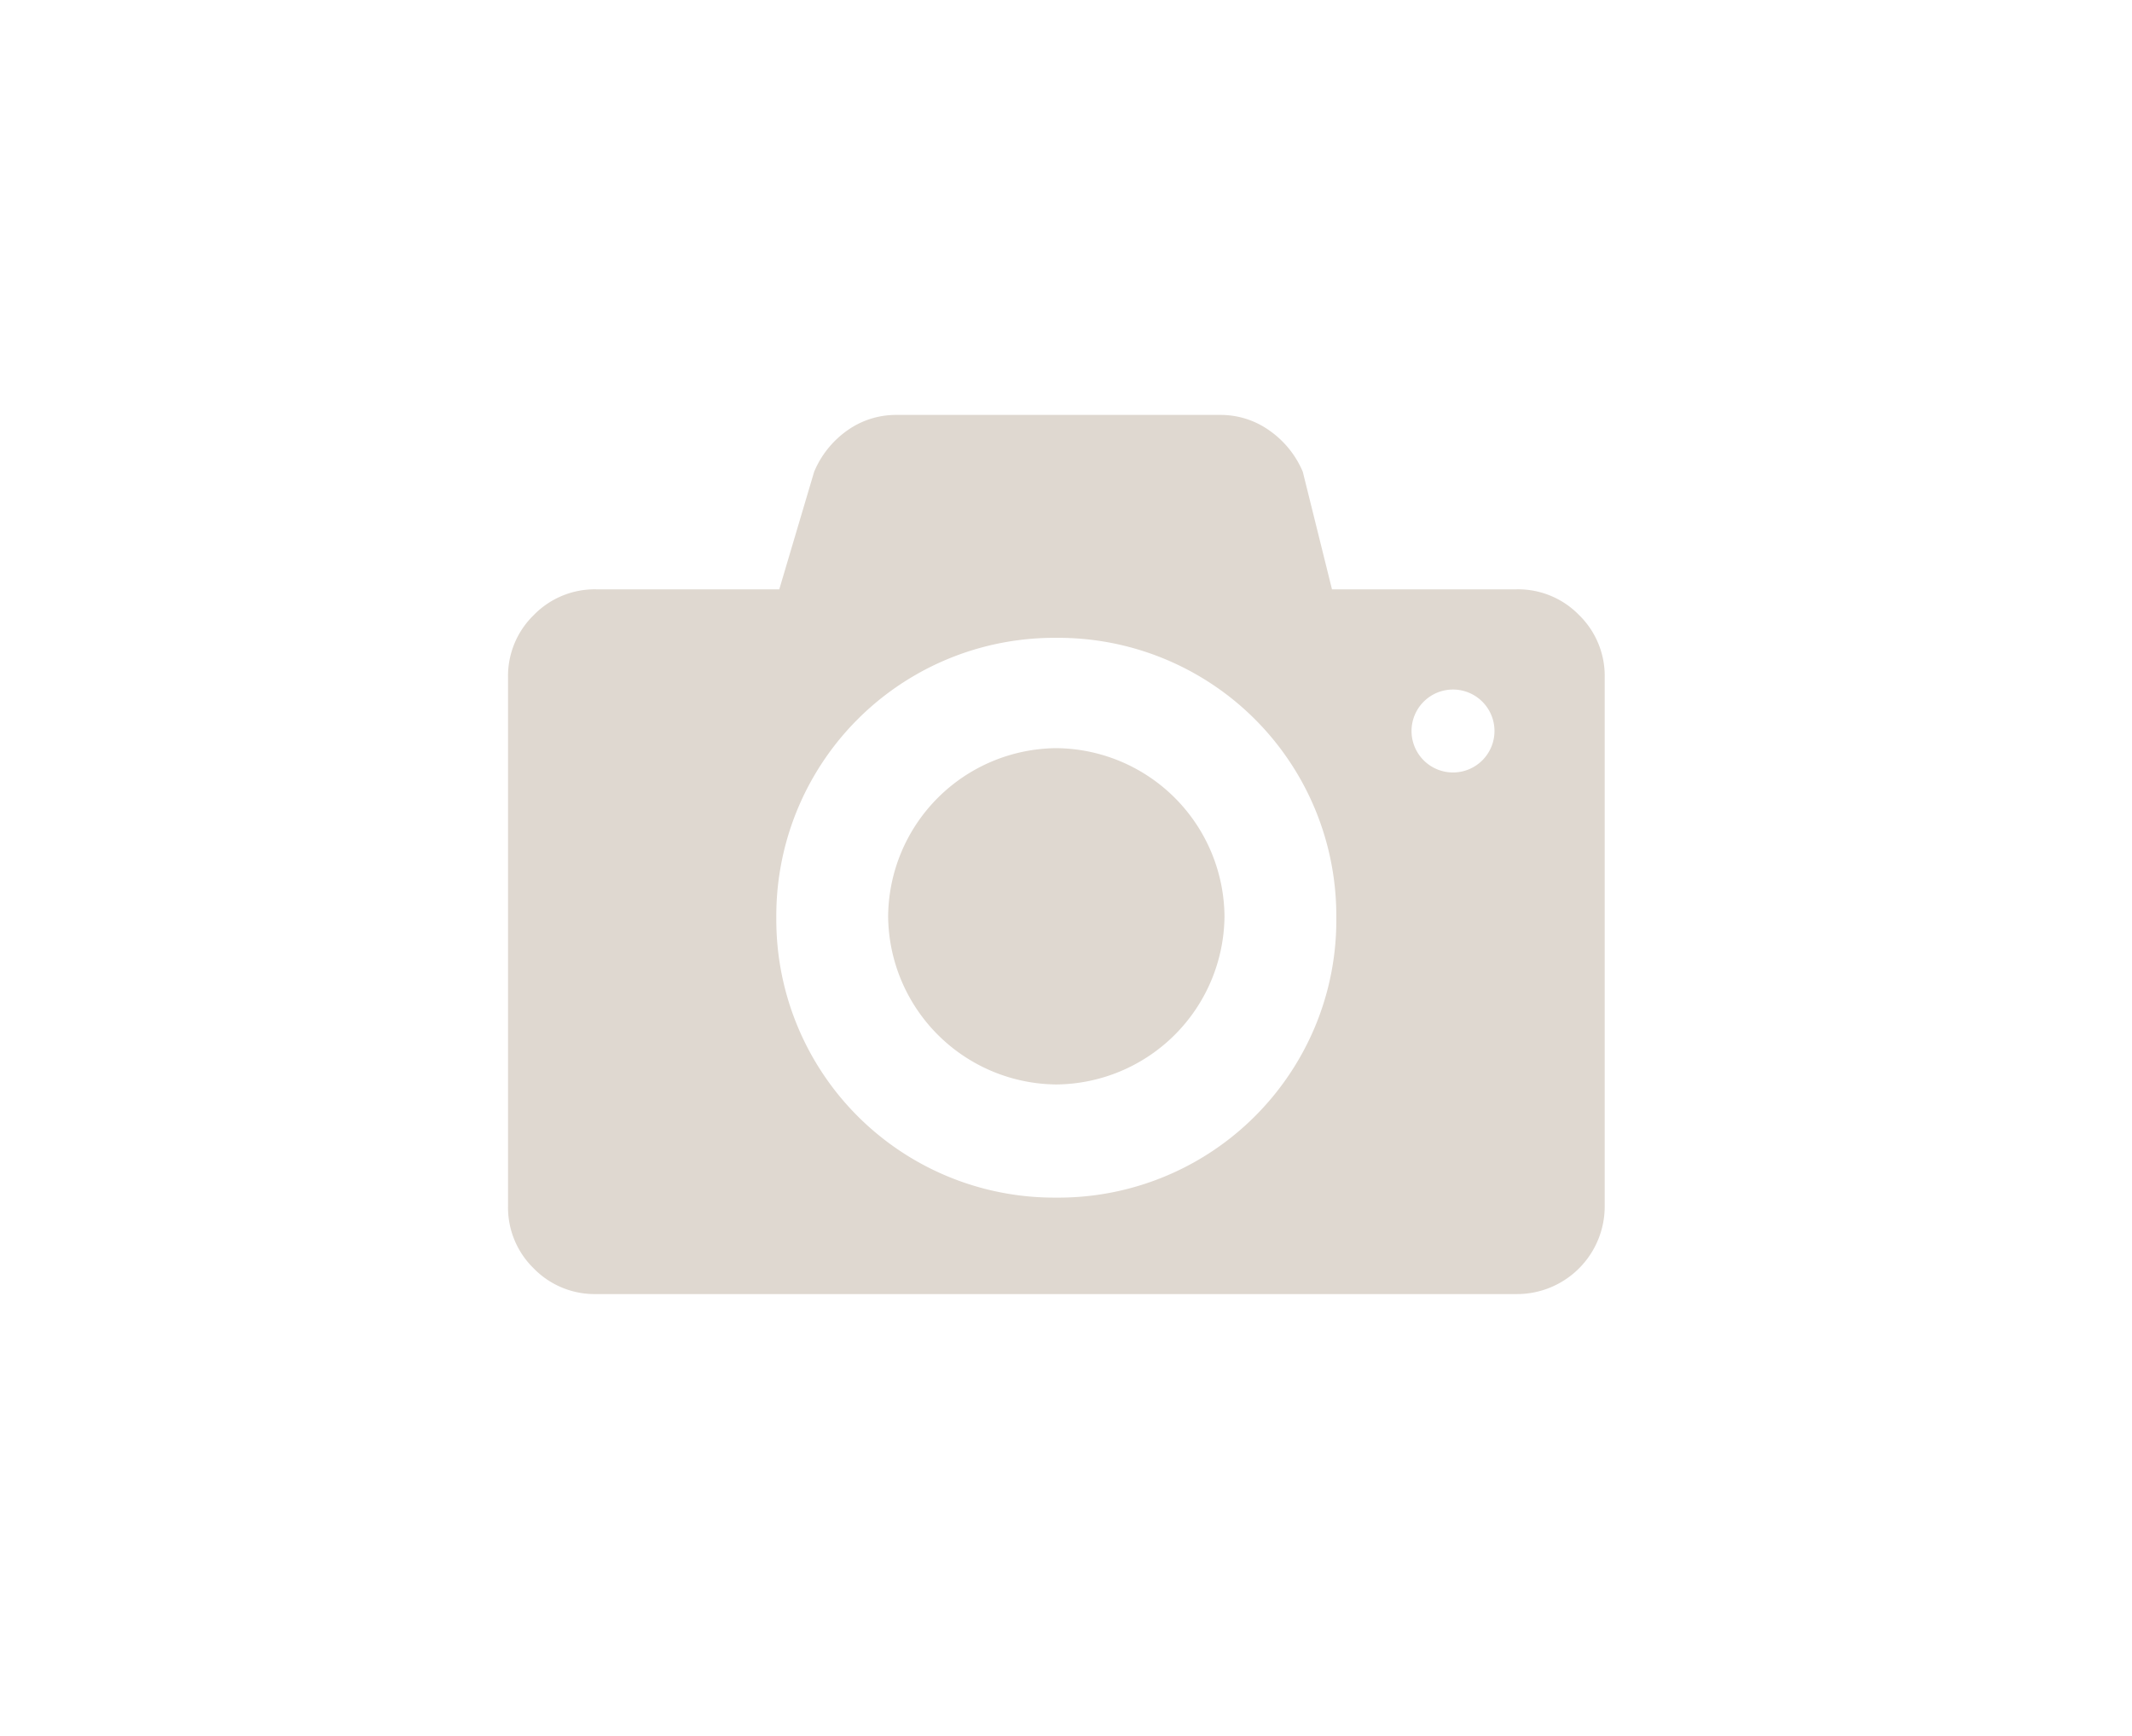
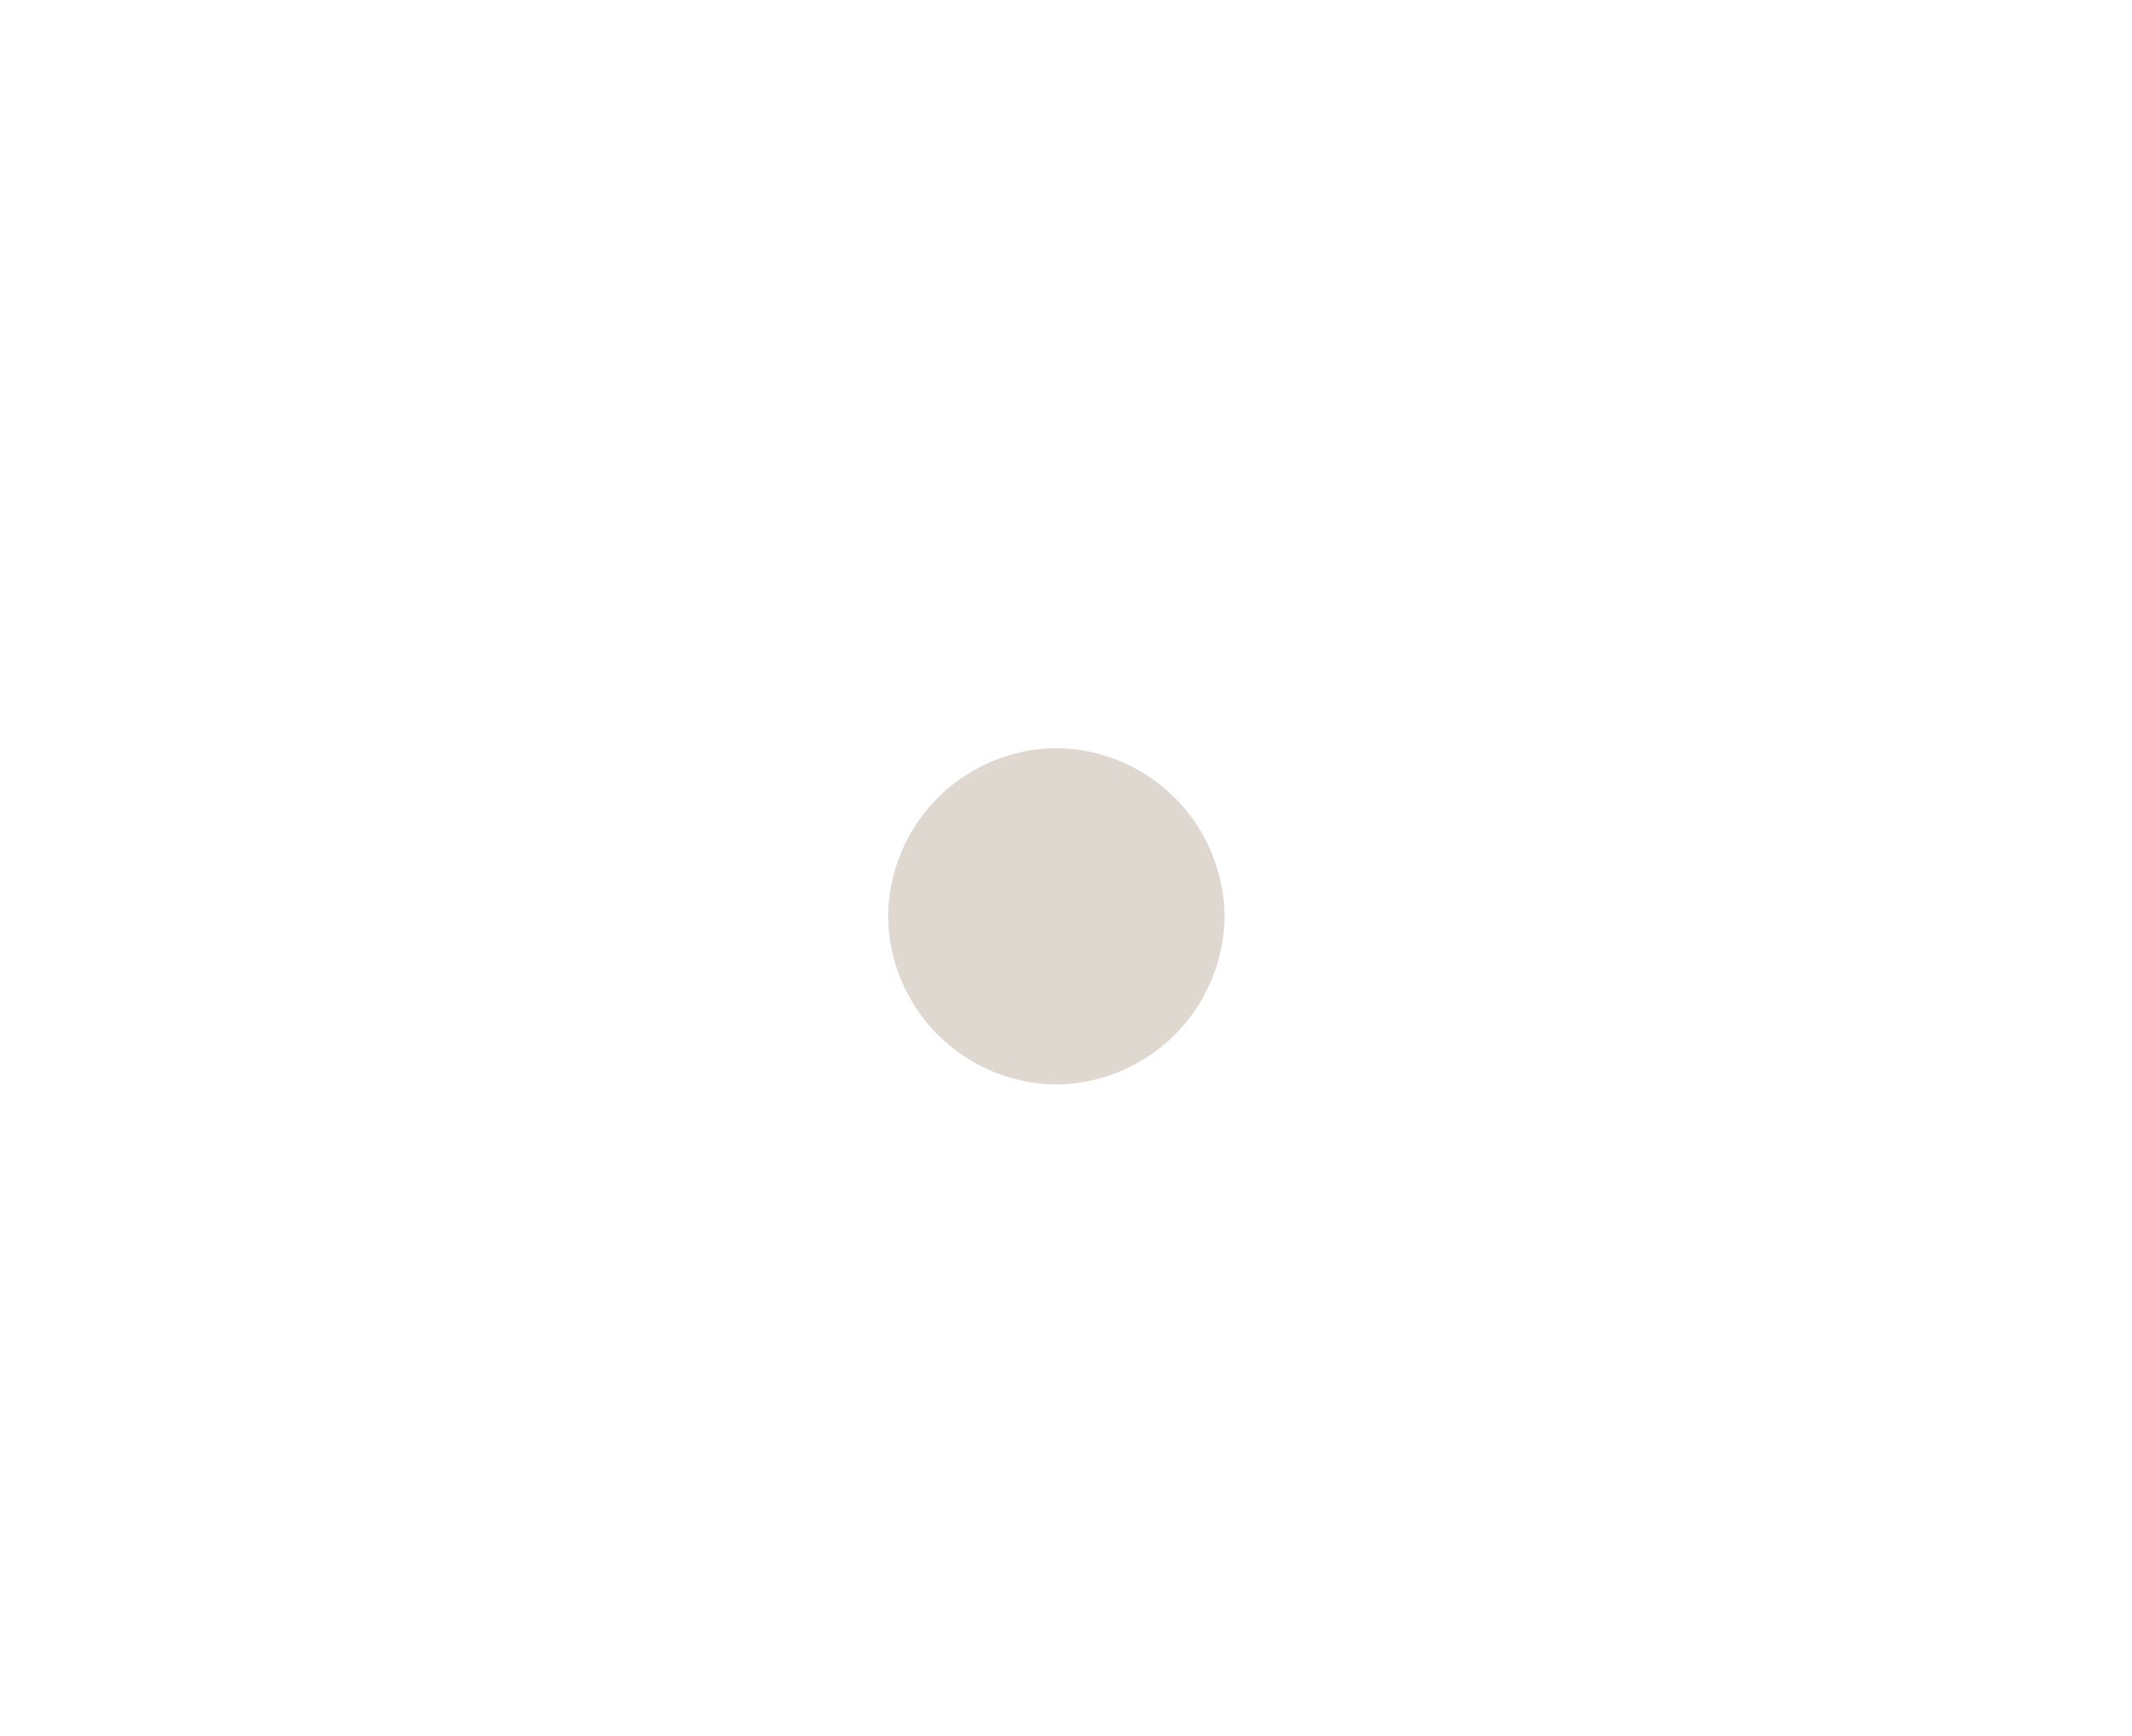
<svg xmlns="http://www.w3.org/2000/svg" version="1.1" viewBox="0 0 97 79">
  <g transform="matrix(.517 0 0 .517 -9.974 23.251)" fill="#dfd8d0">
    <path class="cls-1" d="m112.25 20.878a14.93 14.93 0 0 0 -14.8 14.8 14.93 14.93 0 0 0 14.8 14.8 14.93 14.93 0 0 0 14.8 -14.8 14.93 14.93 0 0 0 -14.8 -14.8z" />
-     <path class="cls-1" d="m158.25 9.158a7.48 7.48 0 0 0 -5.49 -2.26h-16.25l-2.57-10.35a8.42 8.42 0 0 0 -2.94 -3.63 7.37 7.37 0 0 0 -4.33 -1.37h-28.46a7.37 7.37 0 0 0 -4.36 1.37 8.42 8.42 0 0 0 -2.91 3.63l-3.07 10.35h-16.11a7.48 7.48 0 0 0 -5.49 2.26 7.48 7.48 0 0 0 -2.27 5.49v46.53a7.48 7.48 0 0 0 2.26 5.49 7.48 7.48 0 0 0 5.49 2.26h81a7.72 7.72 0 0 0 7.76 -7.76v-46.52a7.48 7.48 0 0 0 -2.26 -5.49zm-24.64 39.07a24.46 24.46 0 0 1 -21.36 12.21 24.46 24.46 0 0 1 -24.64 -24.63 24.46 24.46 0 0 1 24.64 -24.64 24.46 24.46 0 0 1 24.64 24.64 24.26 24.26 0 0 1 -3.28 12.42zm13.55-25.21a3.65 3.65 0 1 1 3.65 -3.65 3.65 3.65 0 0 1 -3.65 3.65z" />
  </g>
</svg>